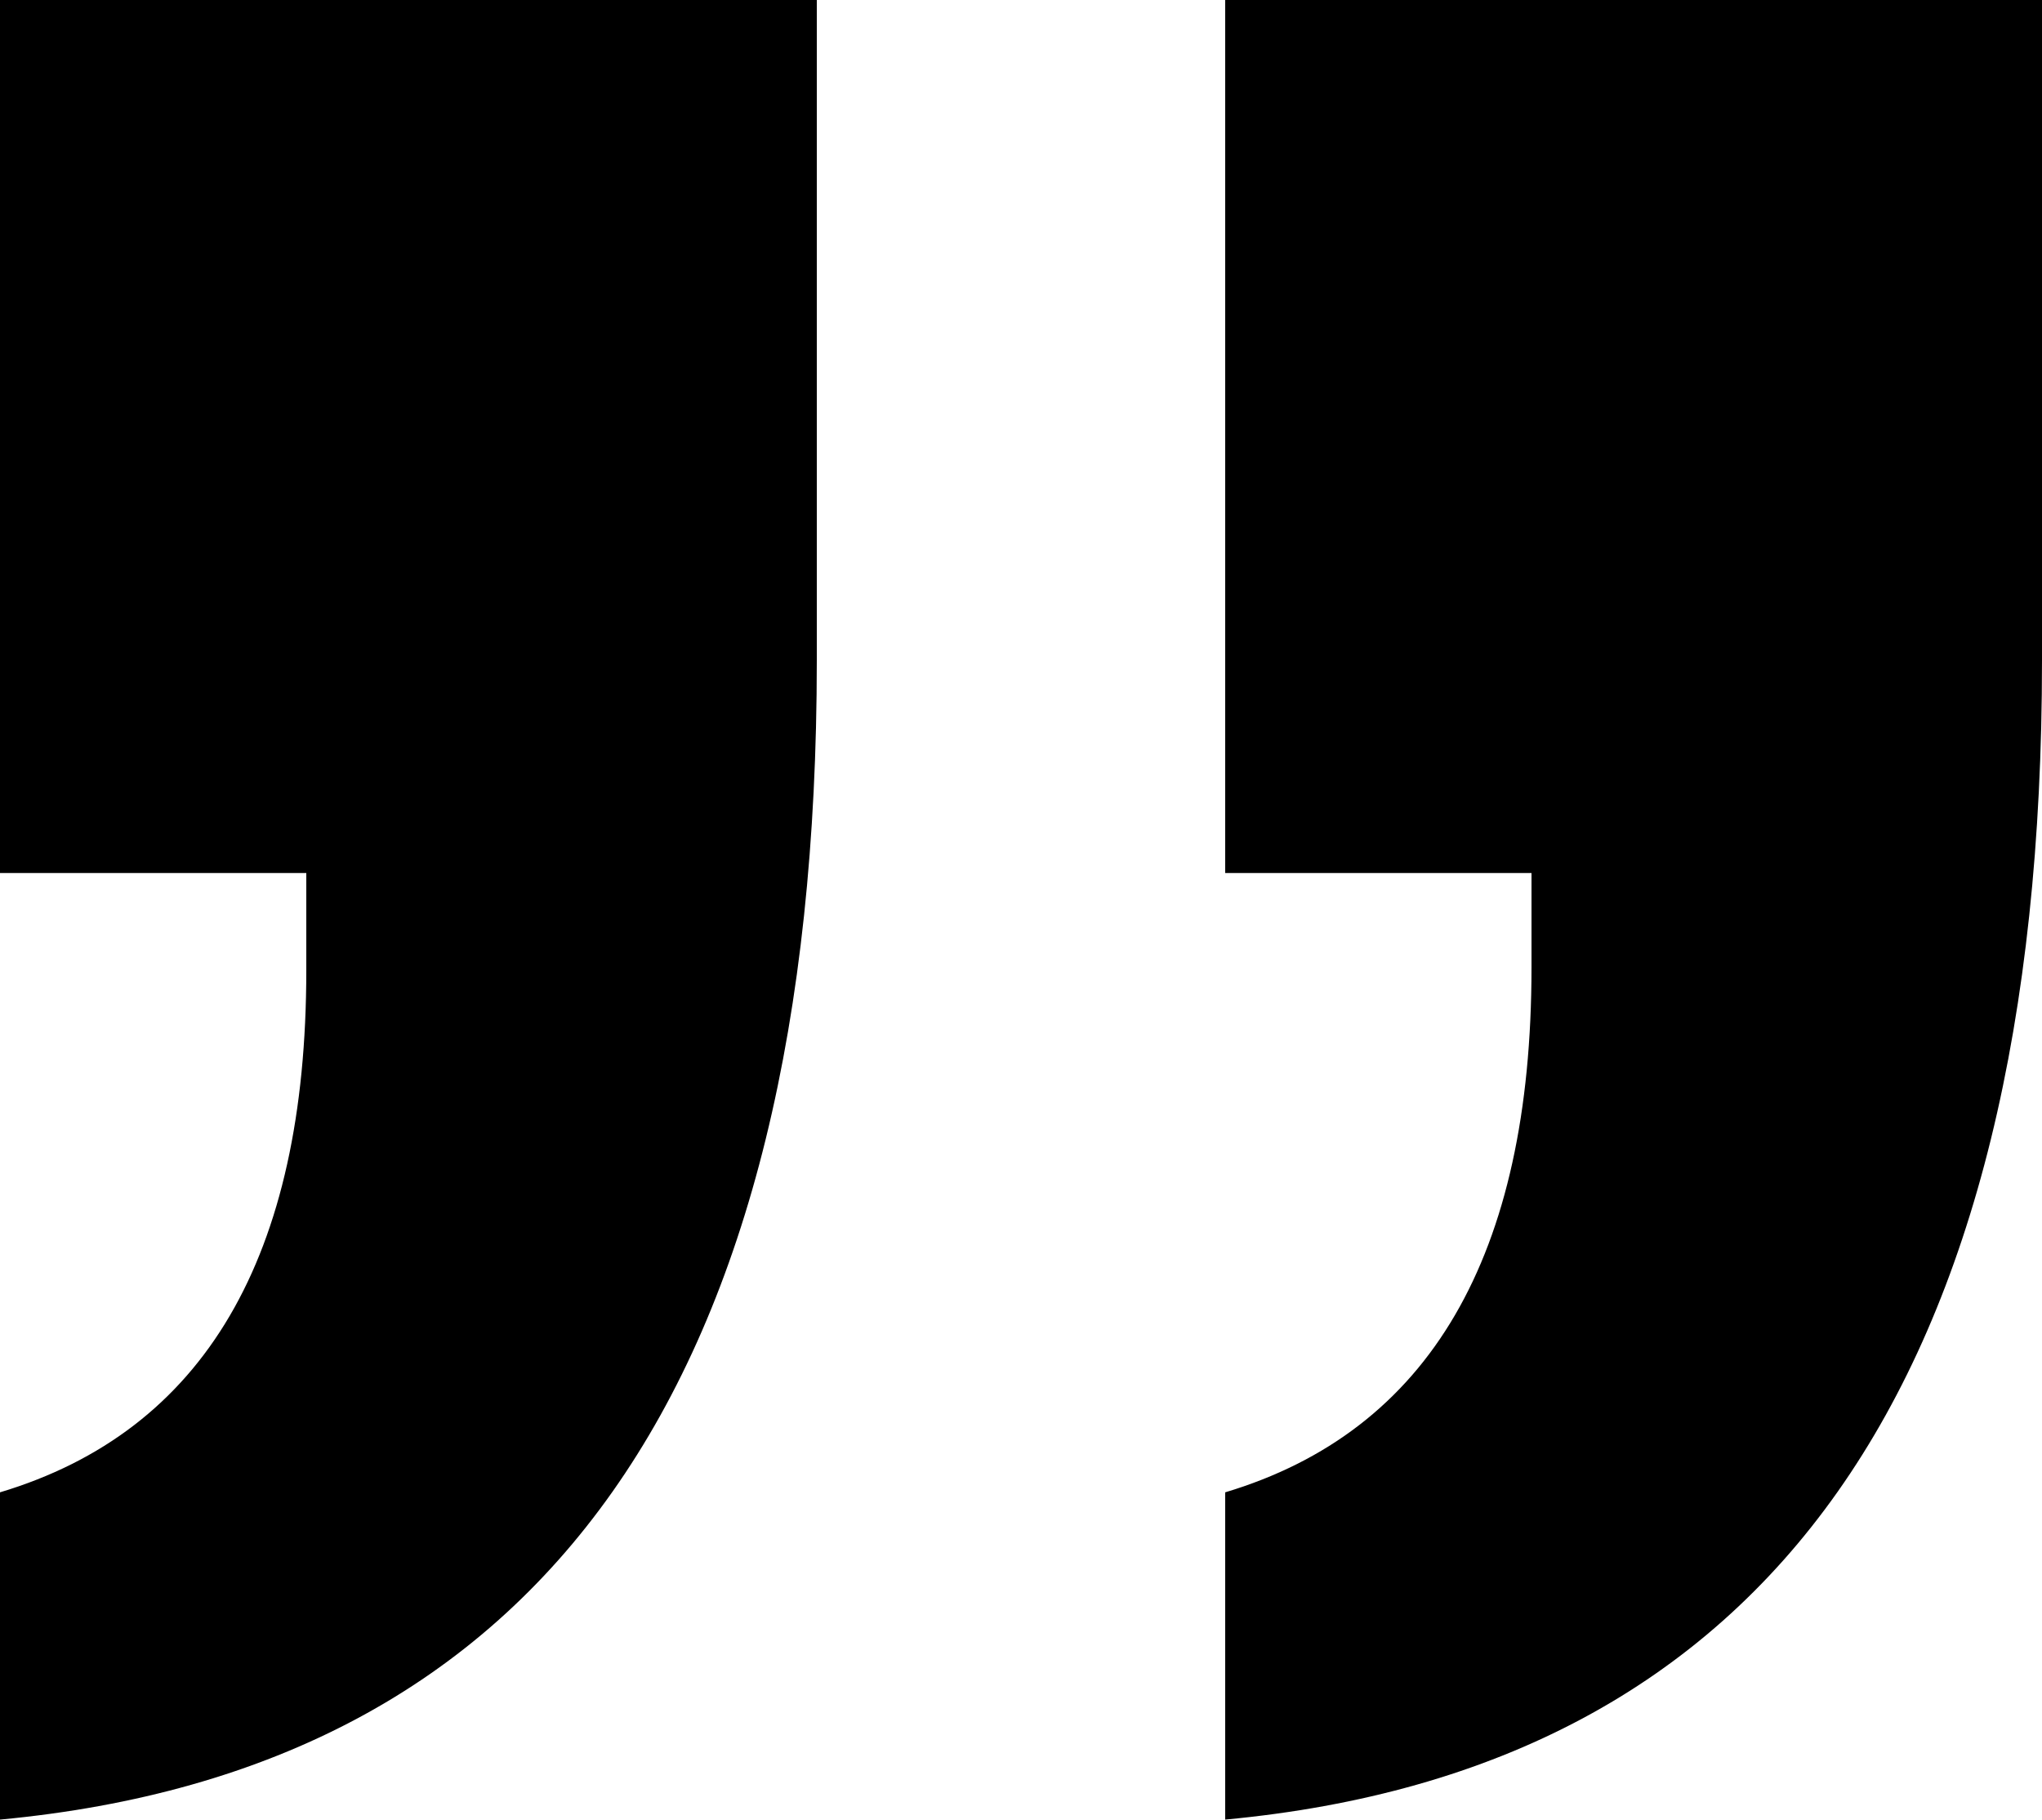
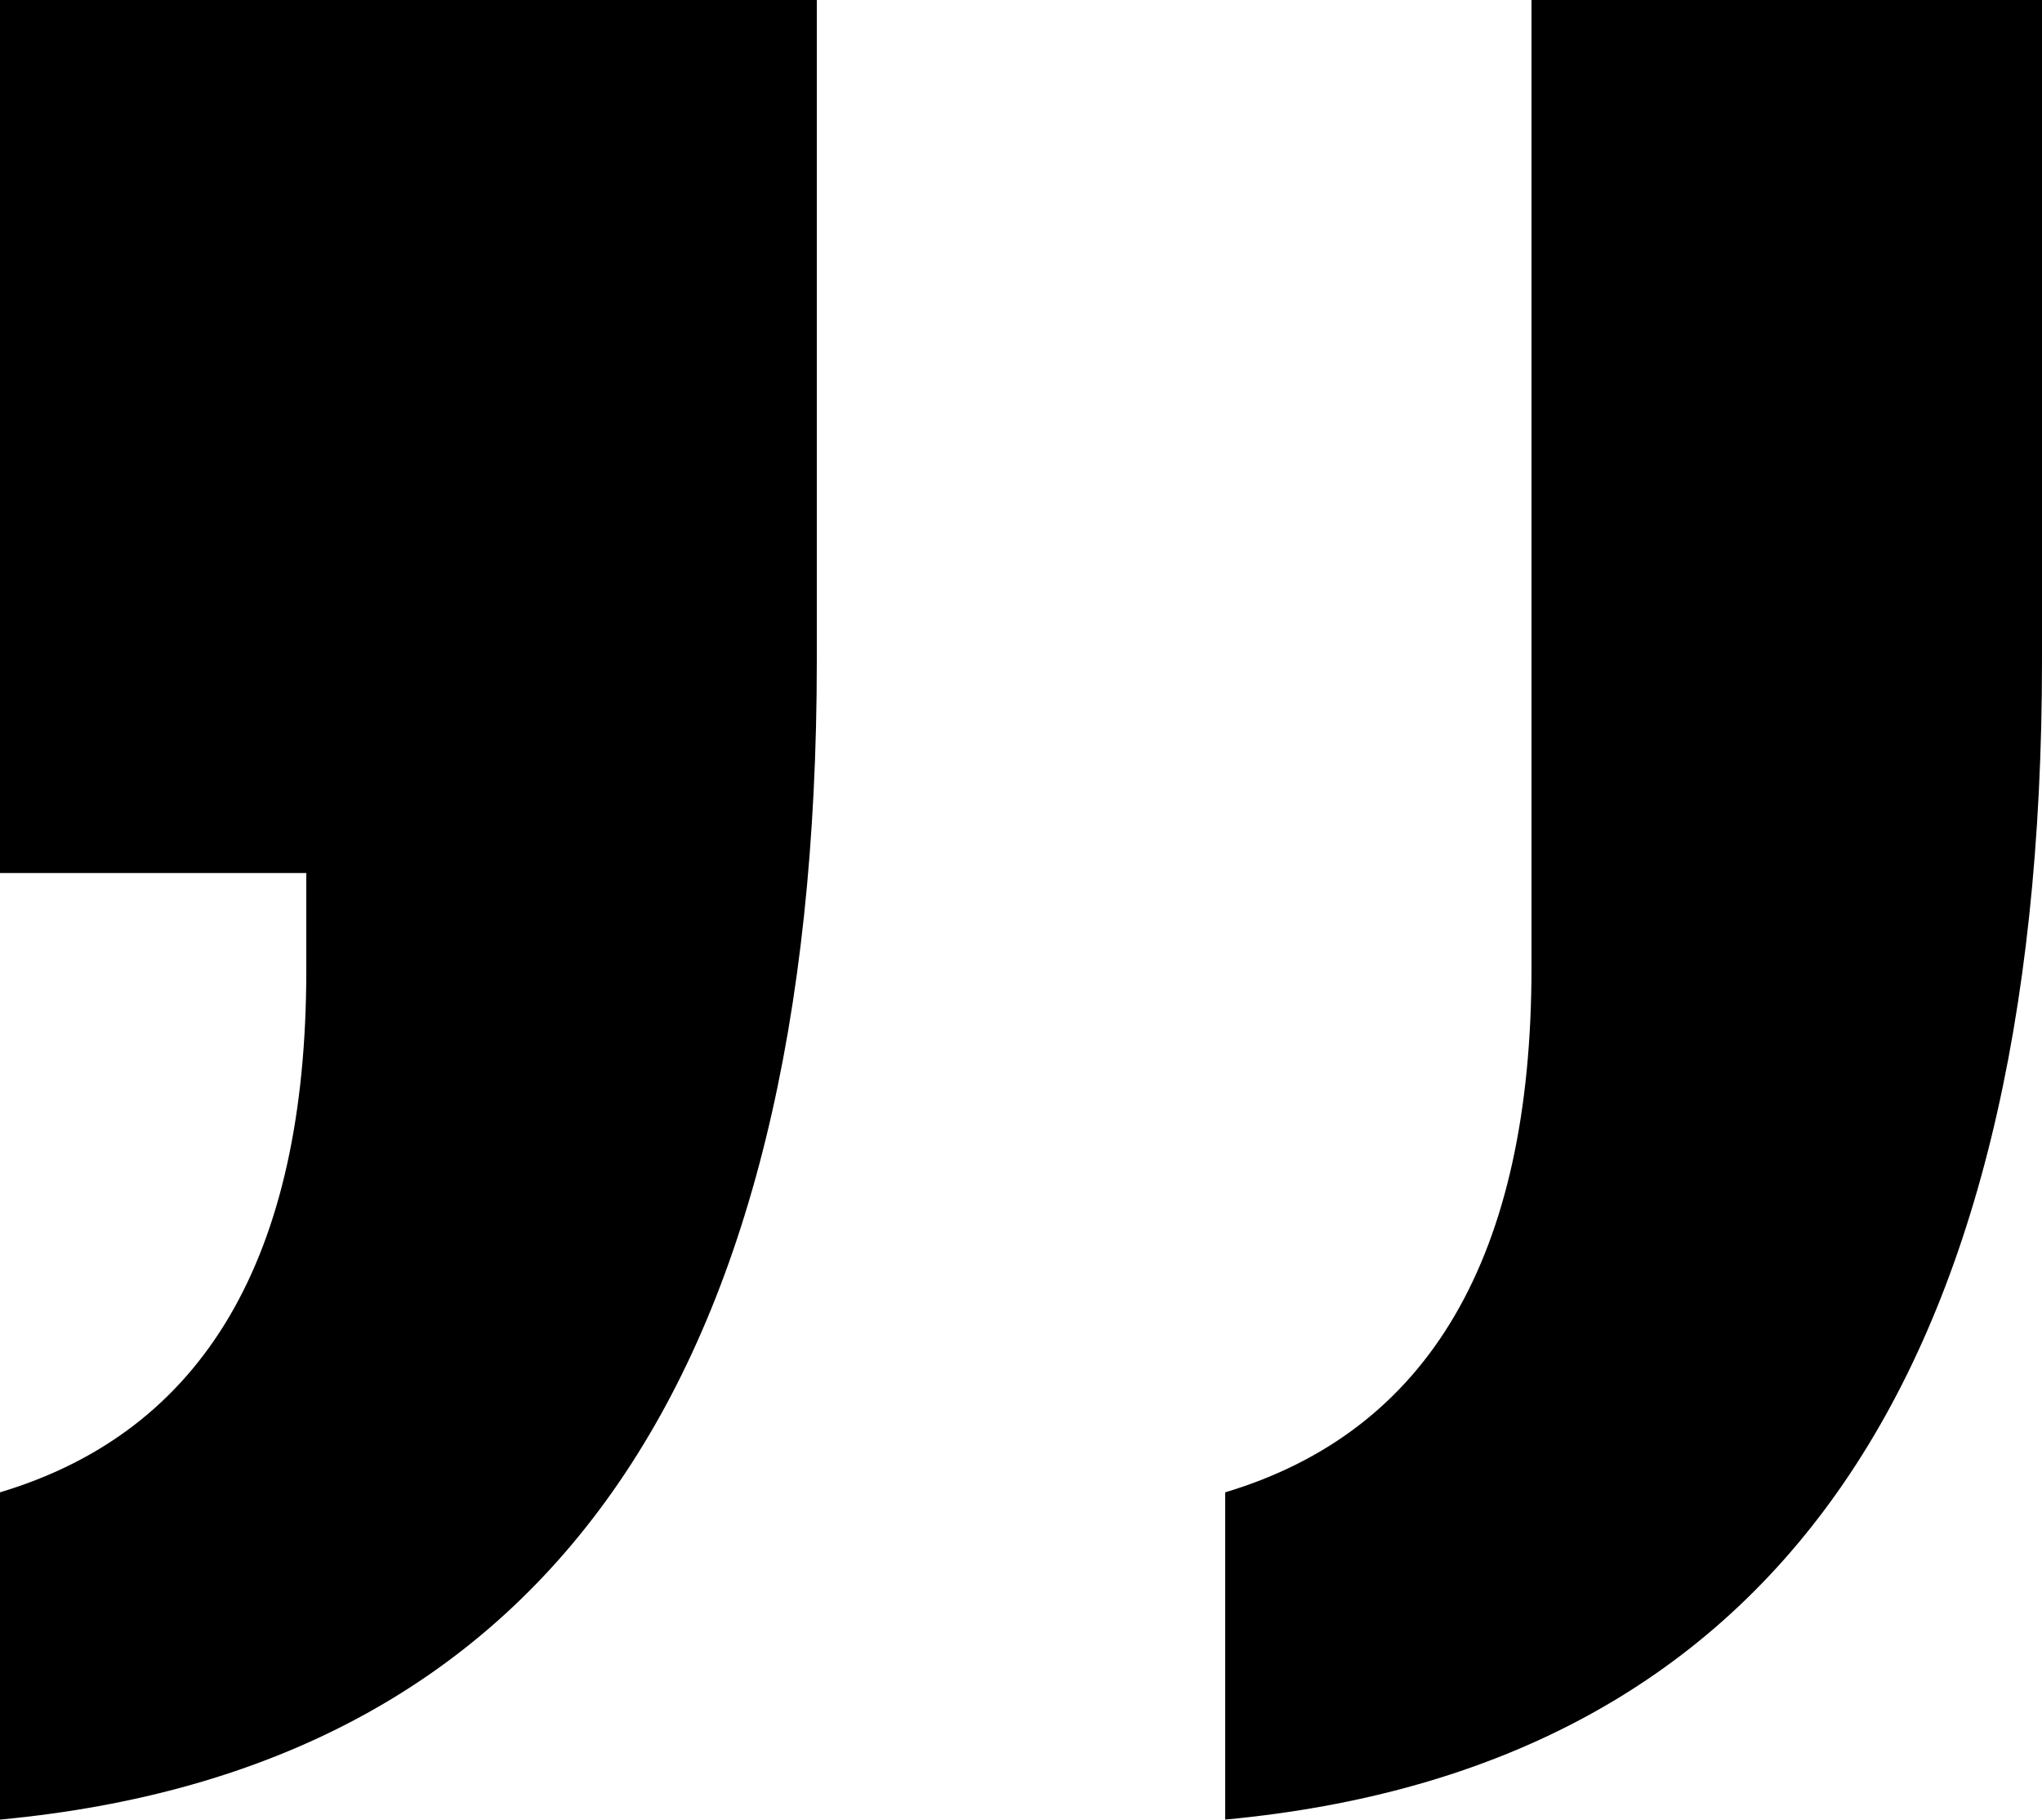
<svg xmlns="http://www.w3.org/2000/svg" class="icon-quote" viewBox="0 0 40 35.64">
-   <path d="M30,17.1H24V0H40V12.94q0,21.2-16,22.7V29.23q6-1.8,6-10.28Zm-24,0H0V0H16V12.94q0,21.2-16,22.7V29.23Q6,27.43,6,19Z" />
+   <path d="M30,17.1V0H40V12.94q0,21.2-16,22.7V29.23q6-1.8,6-10.28Zm-24,0H0V0H16V12.94q0,21.2-16,22.7V29.23Q6,27.43,6,19Z" />
</svg>